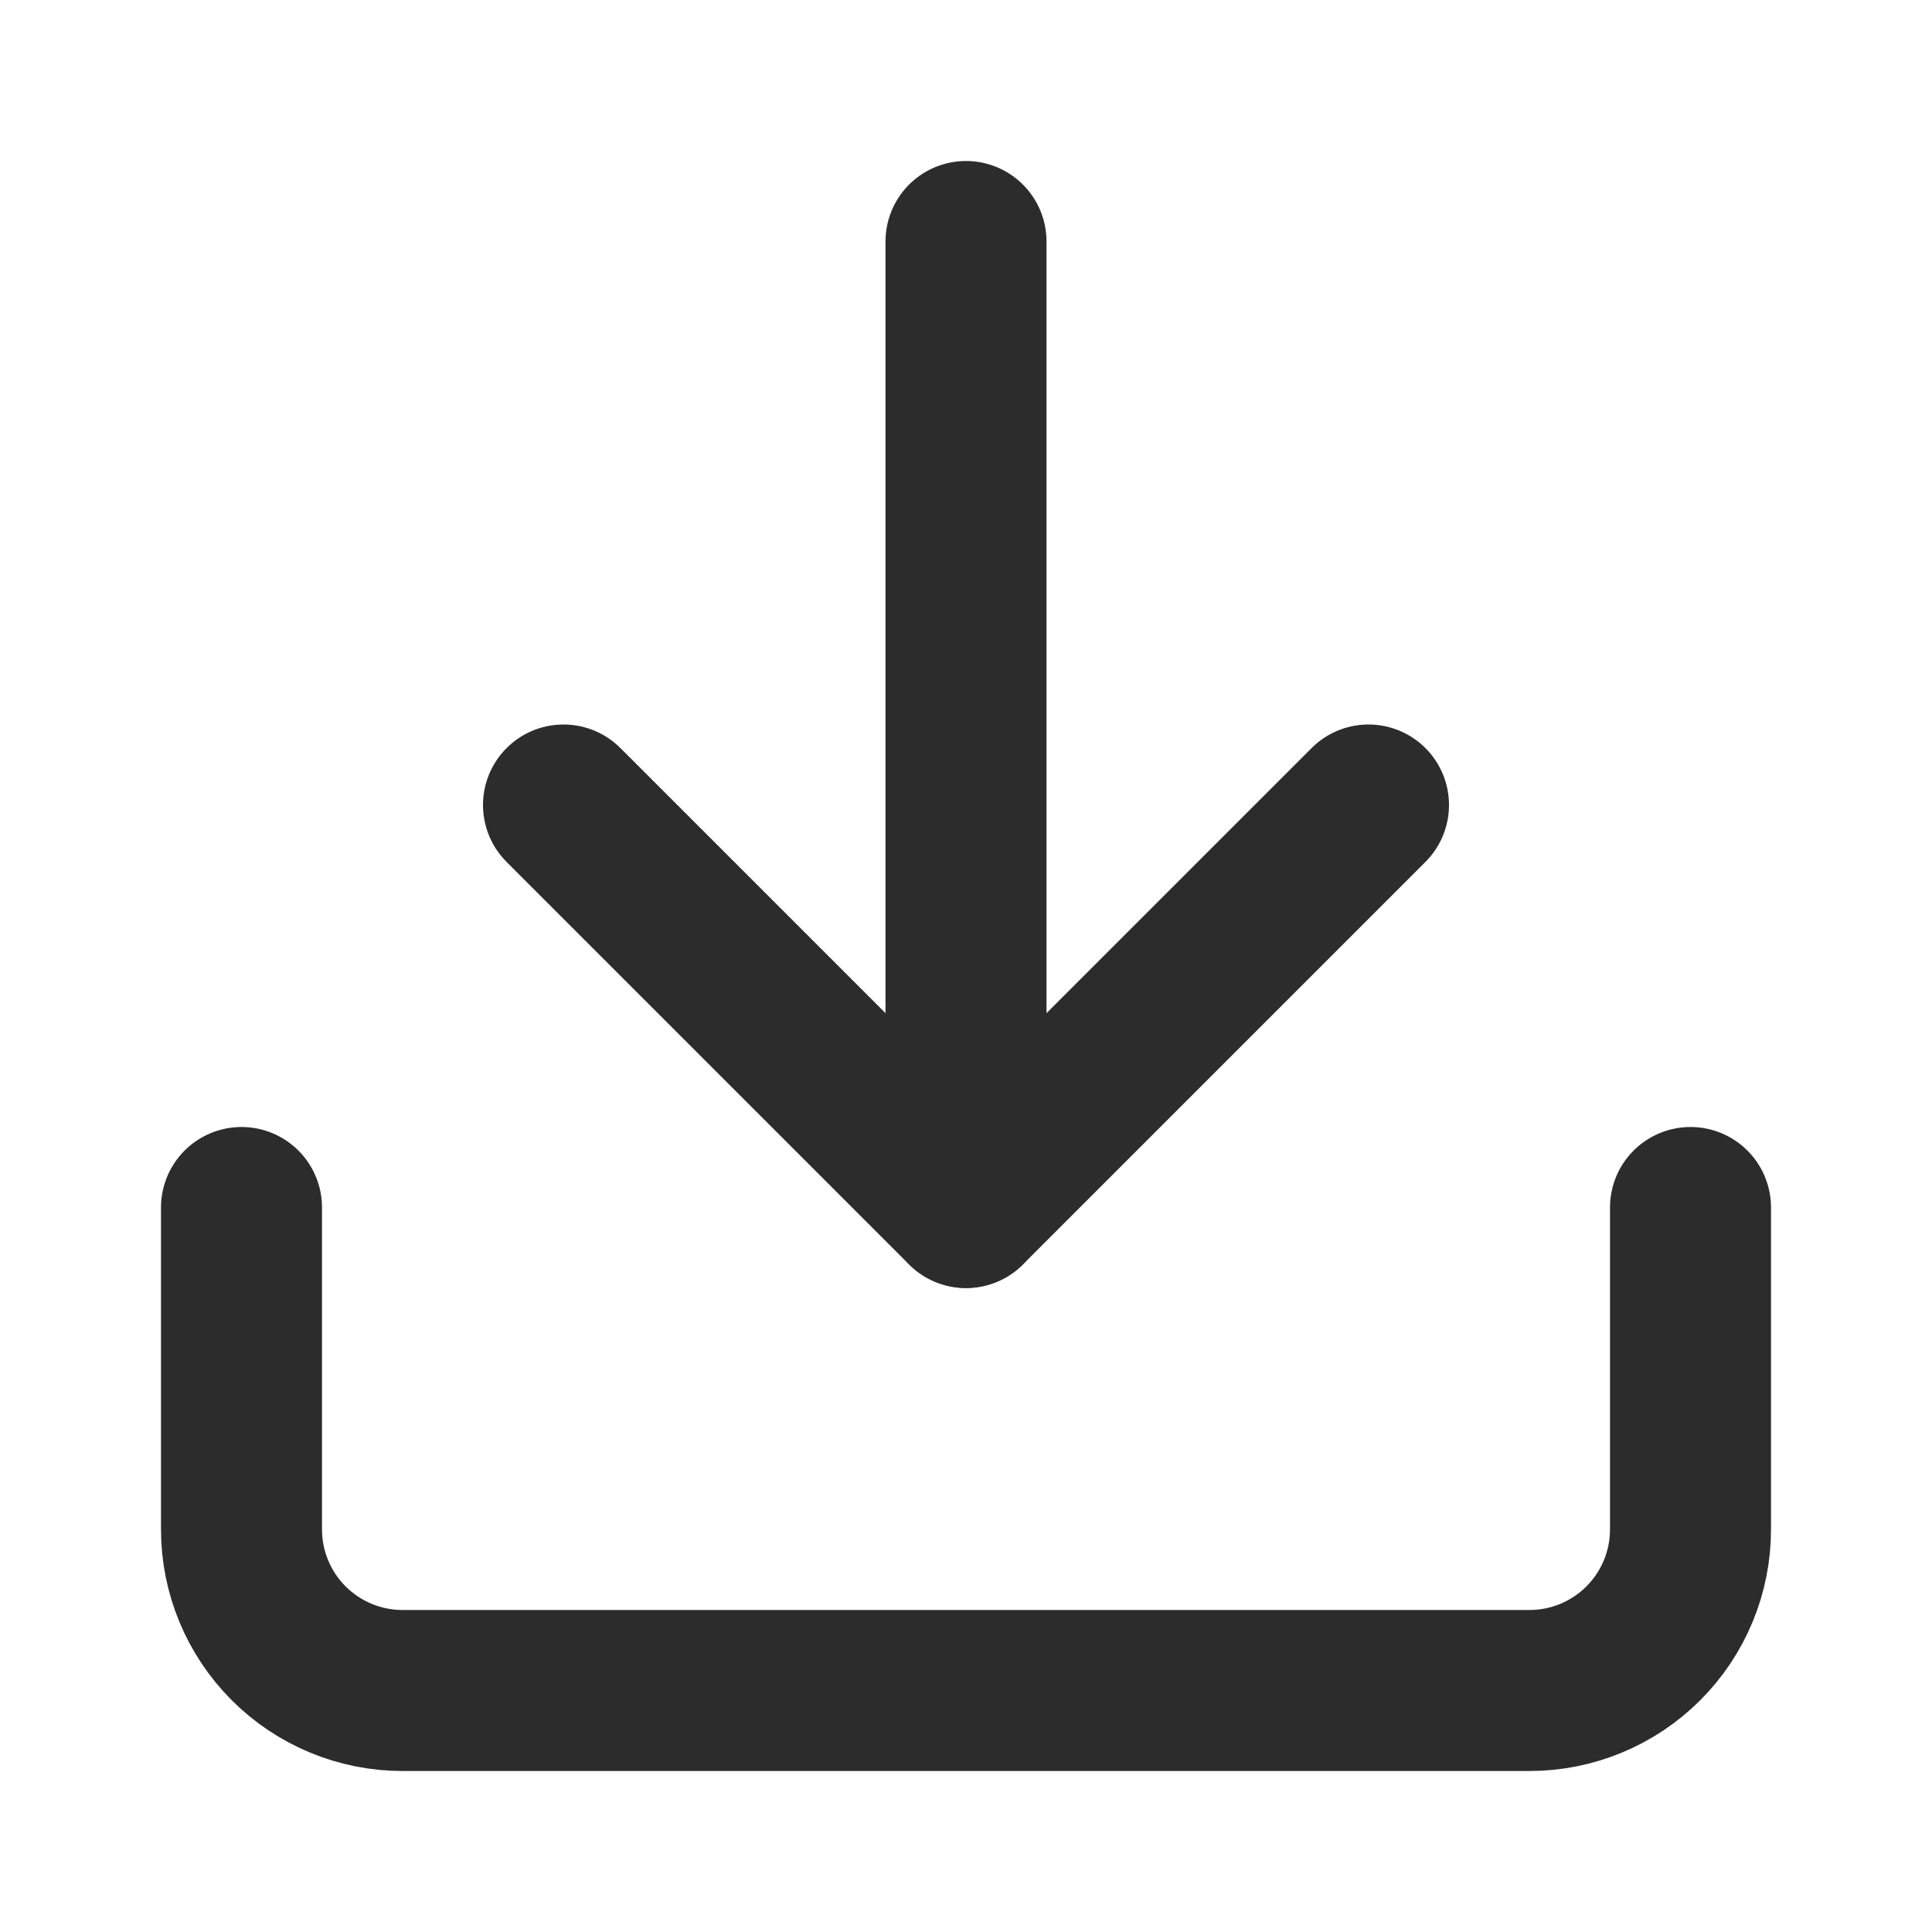
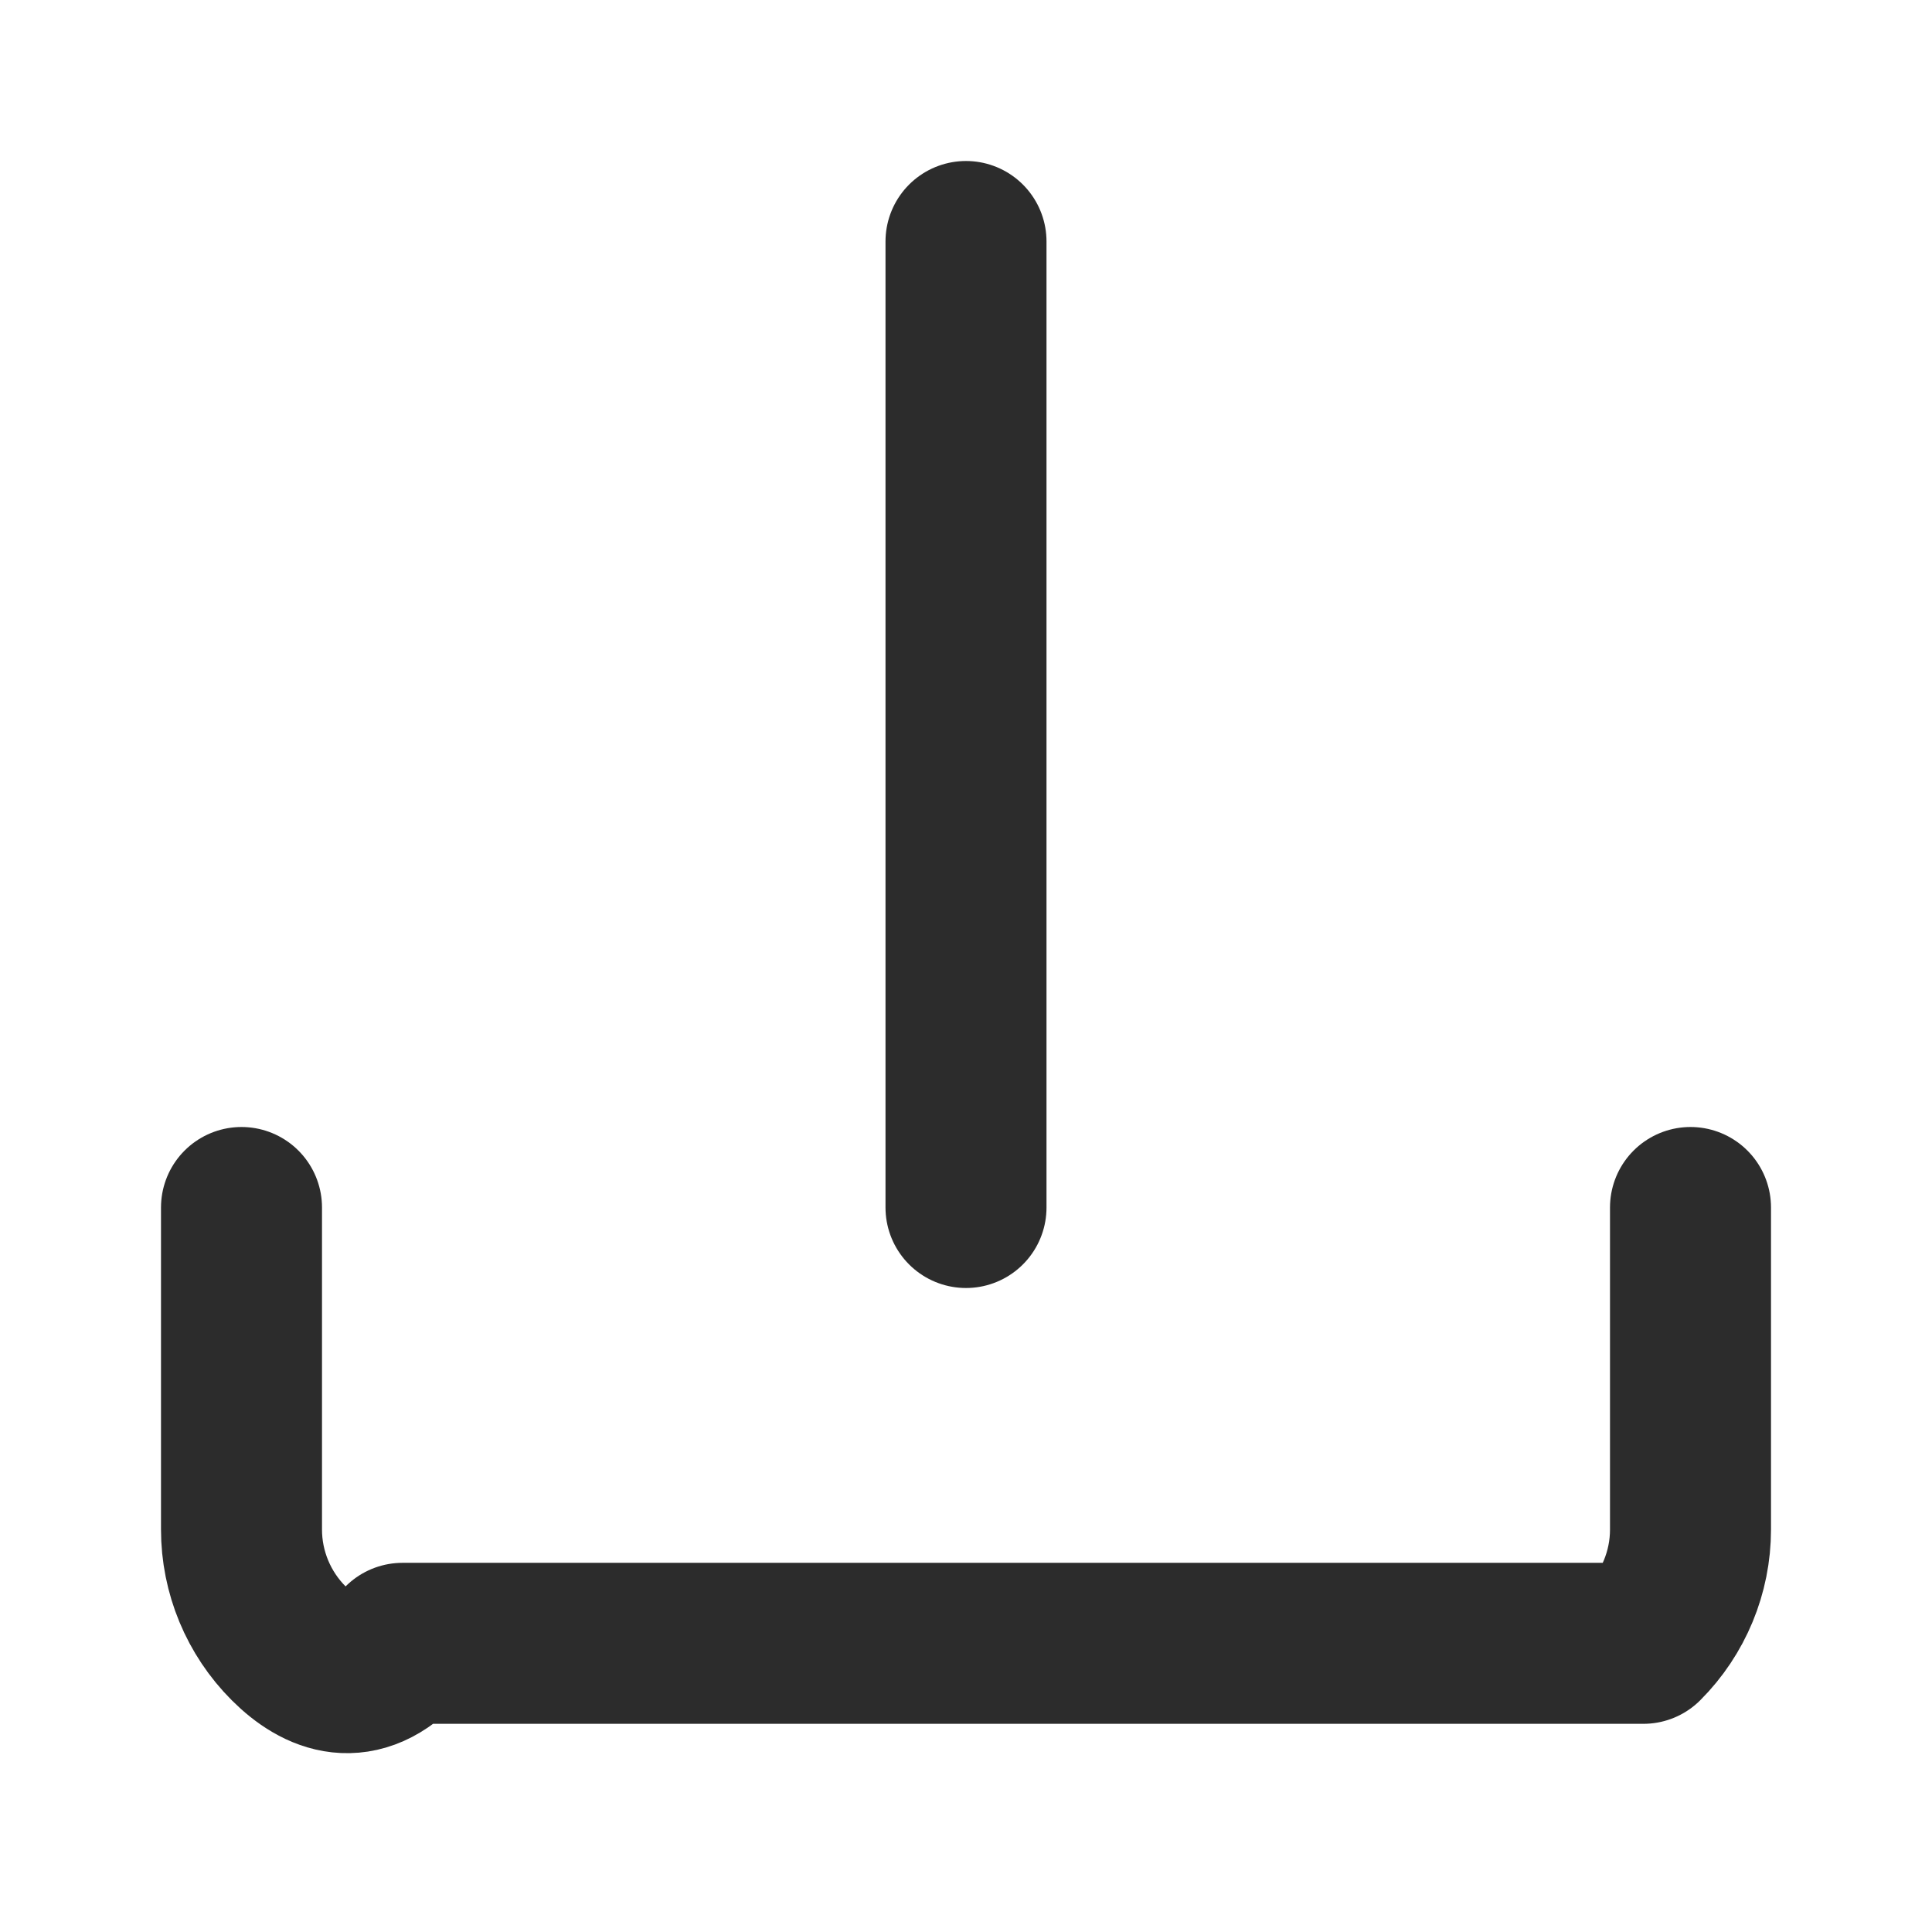
<svg xmlns="http://www.w3.org/2000/svg" width="24" height="24" viewBox="0 0 24 24" fill="none">
-   <path d="M21 15V19C21 19.53 20.789 20.039 20.414 20.414C20.039 20.789 19.53 21 19 21H5C4.47 21 3.961 20.789 3.586 20.414C3.211 20.039 3 19.53 3 19V15" stroke="#2C2C2C" stroke-width="2" stroke-linecap="round" stroke-linejoin="round" />
-   <path d="M7 10L12 15L17 10" stroke="#2C2C2C" stroke-width="2" stroke-linecap="round" stroke-linejoin="round" />
+   <path d="M21 15V19C21 19.53 20.789 20.039 20.414 20.414H5C4.47 21 3.961 20.789 3.586 20.414C3.211 20.039 3 19.53 3 19V15" stroke="#2C2C2C" stroke-width="2" stroke-linecap="round" stroke-linejoin="round" />
  <path d="M12 15V3" stroke="#2C2C2C" stroke-width="2" stroke-linecap="round" stroke-linejoin="round" />
</svg>